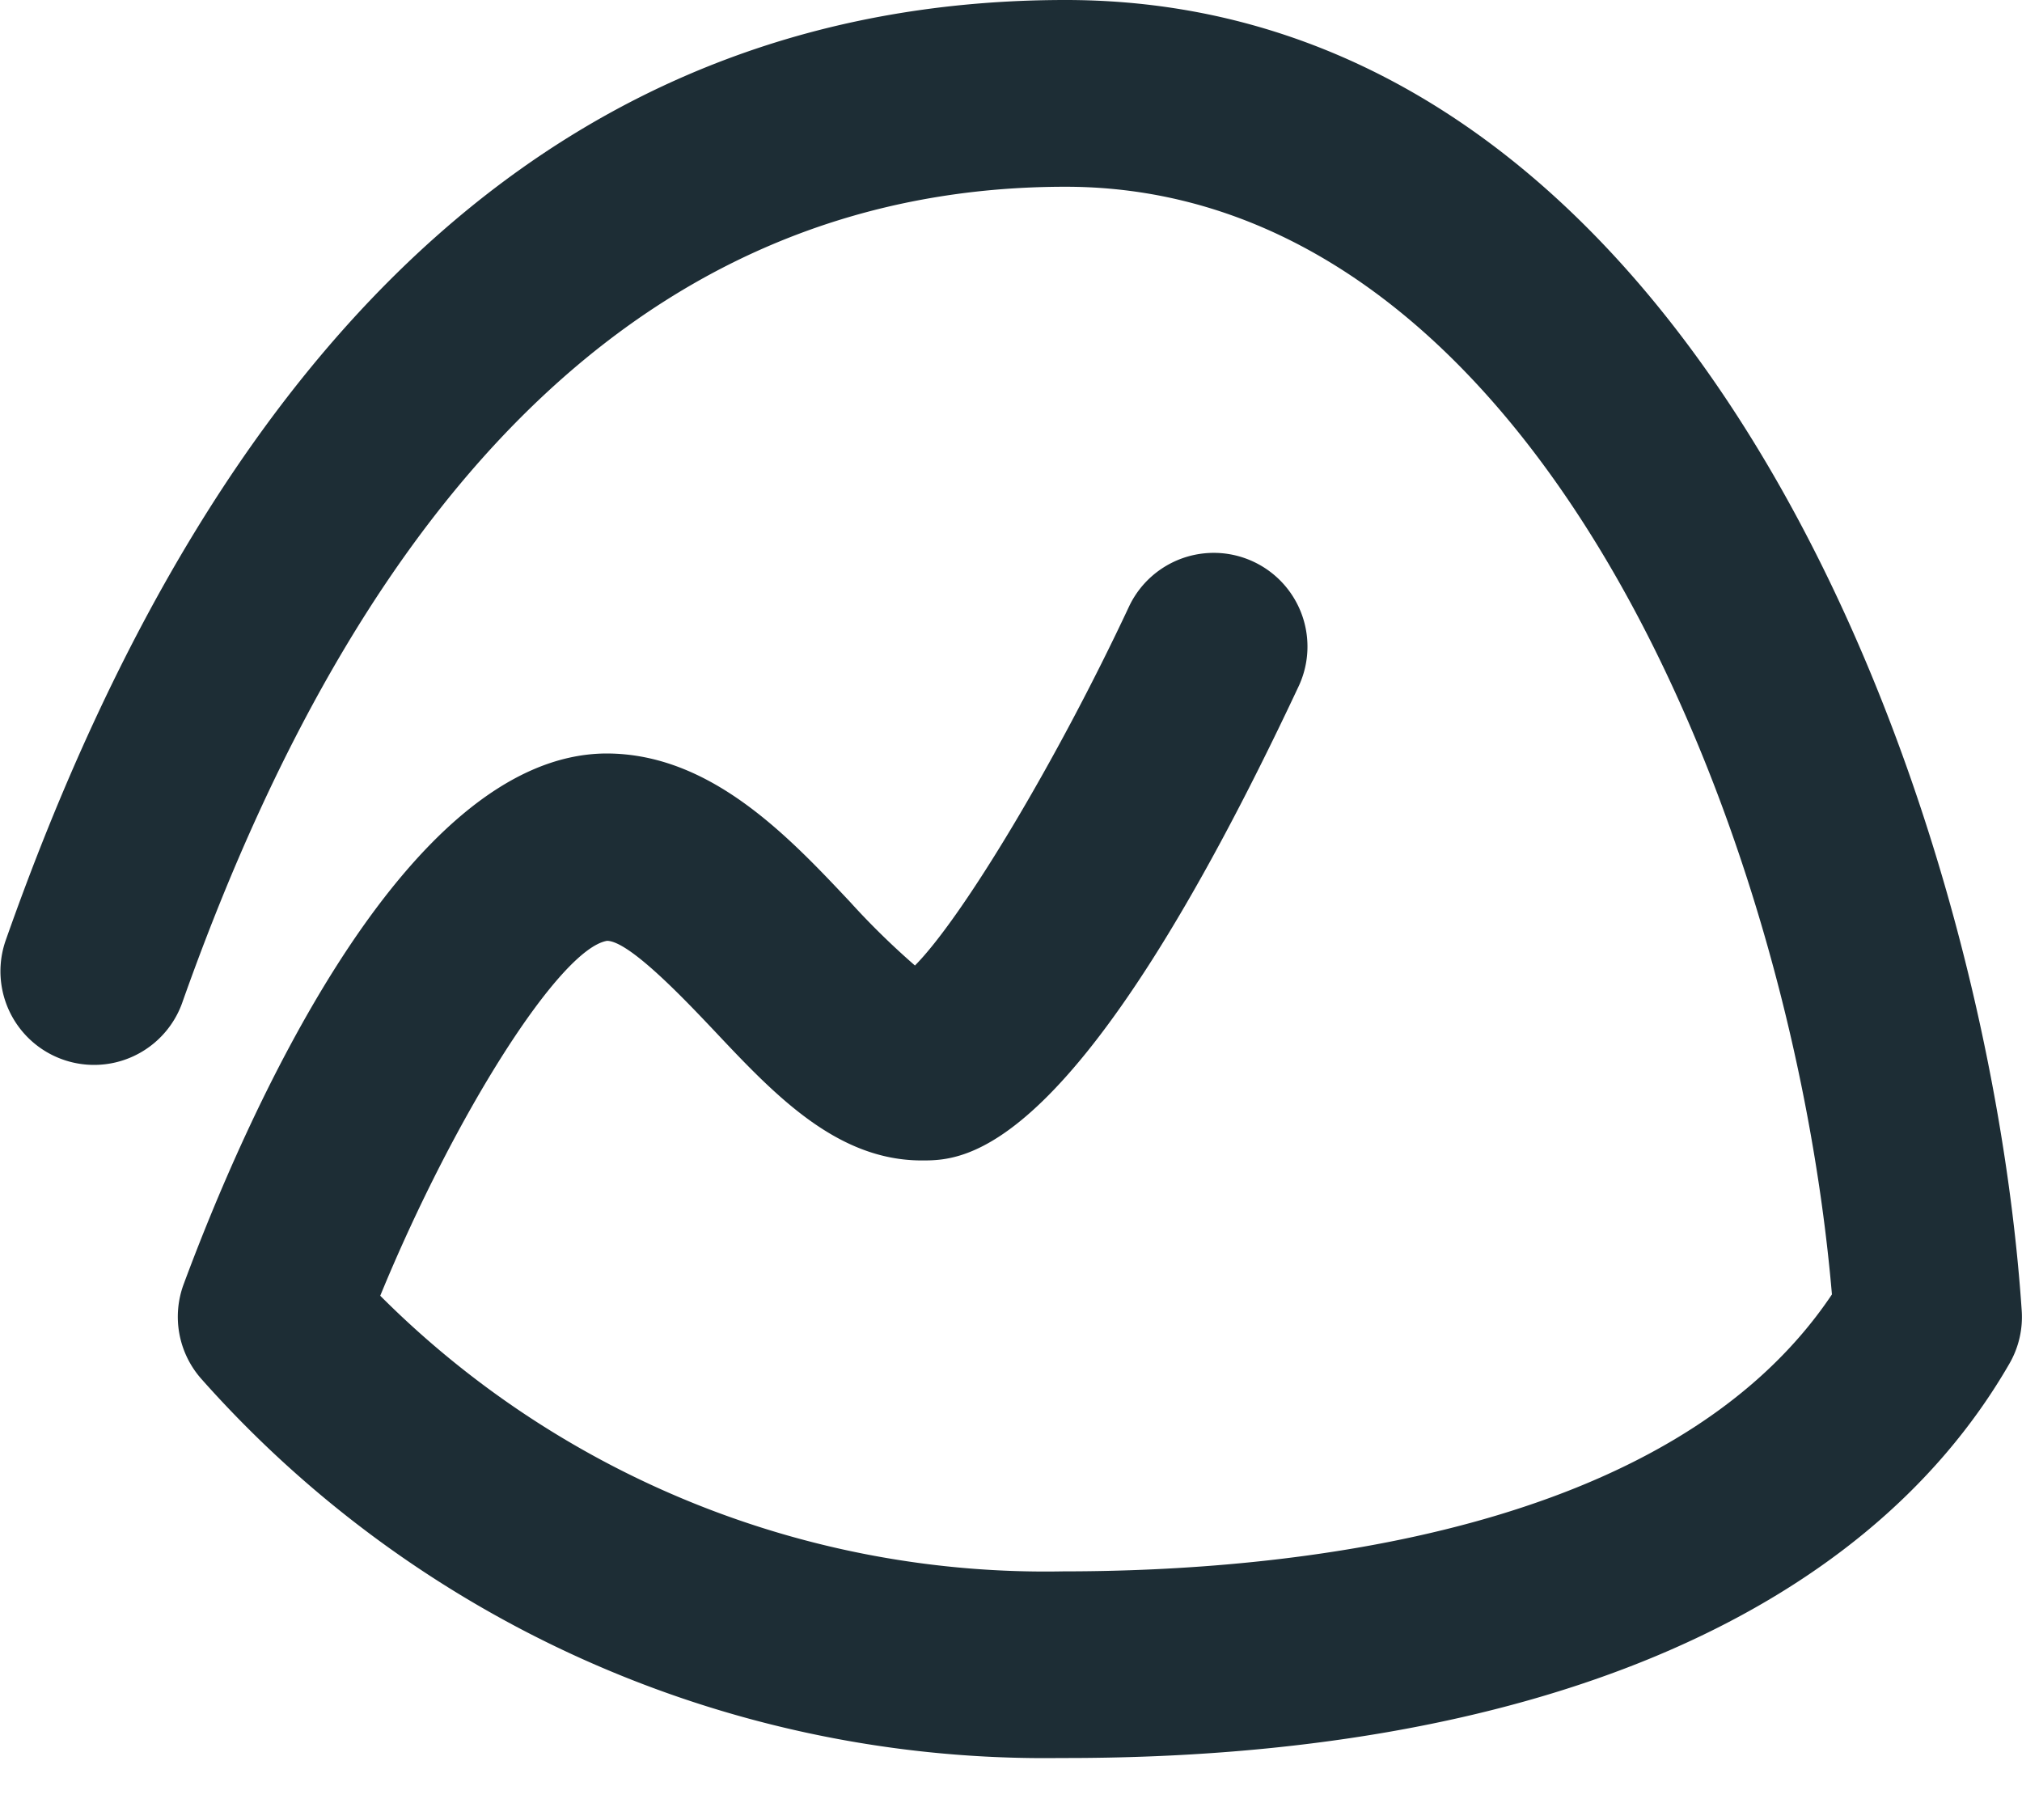
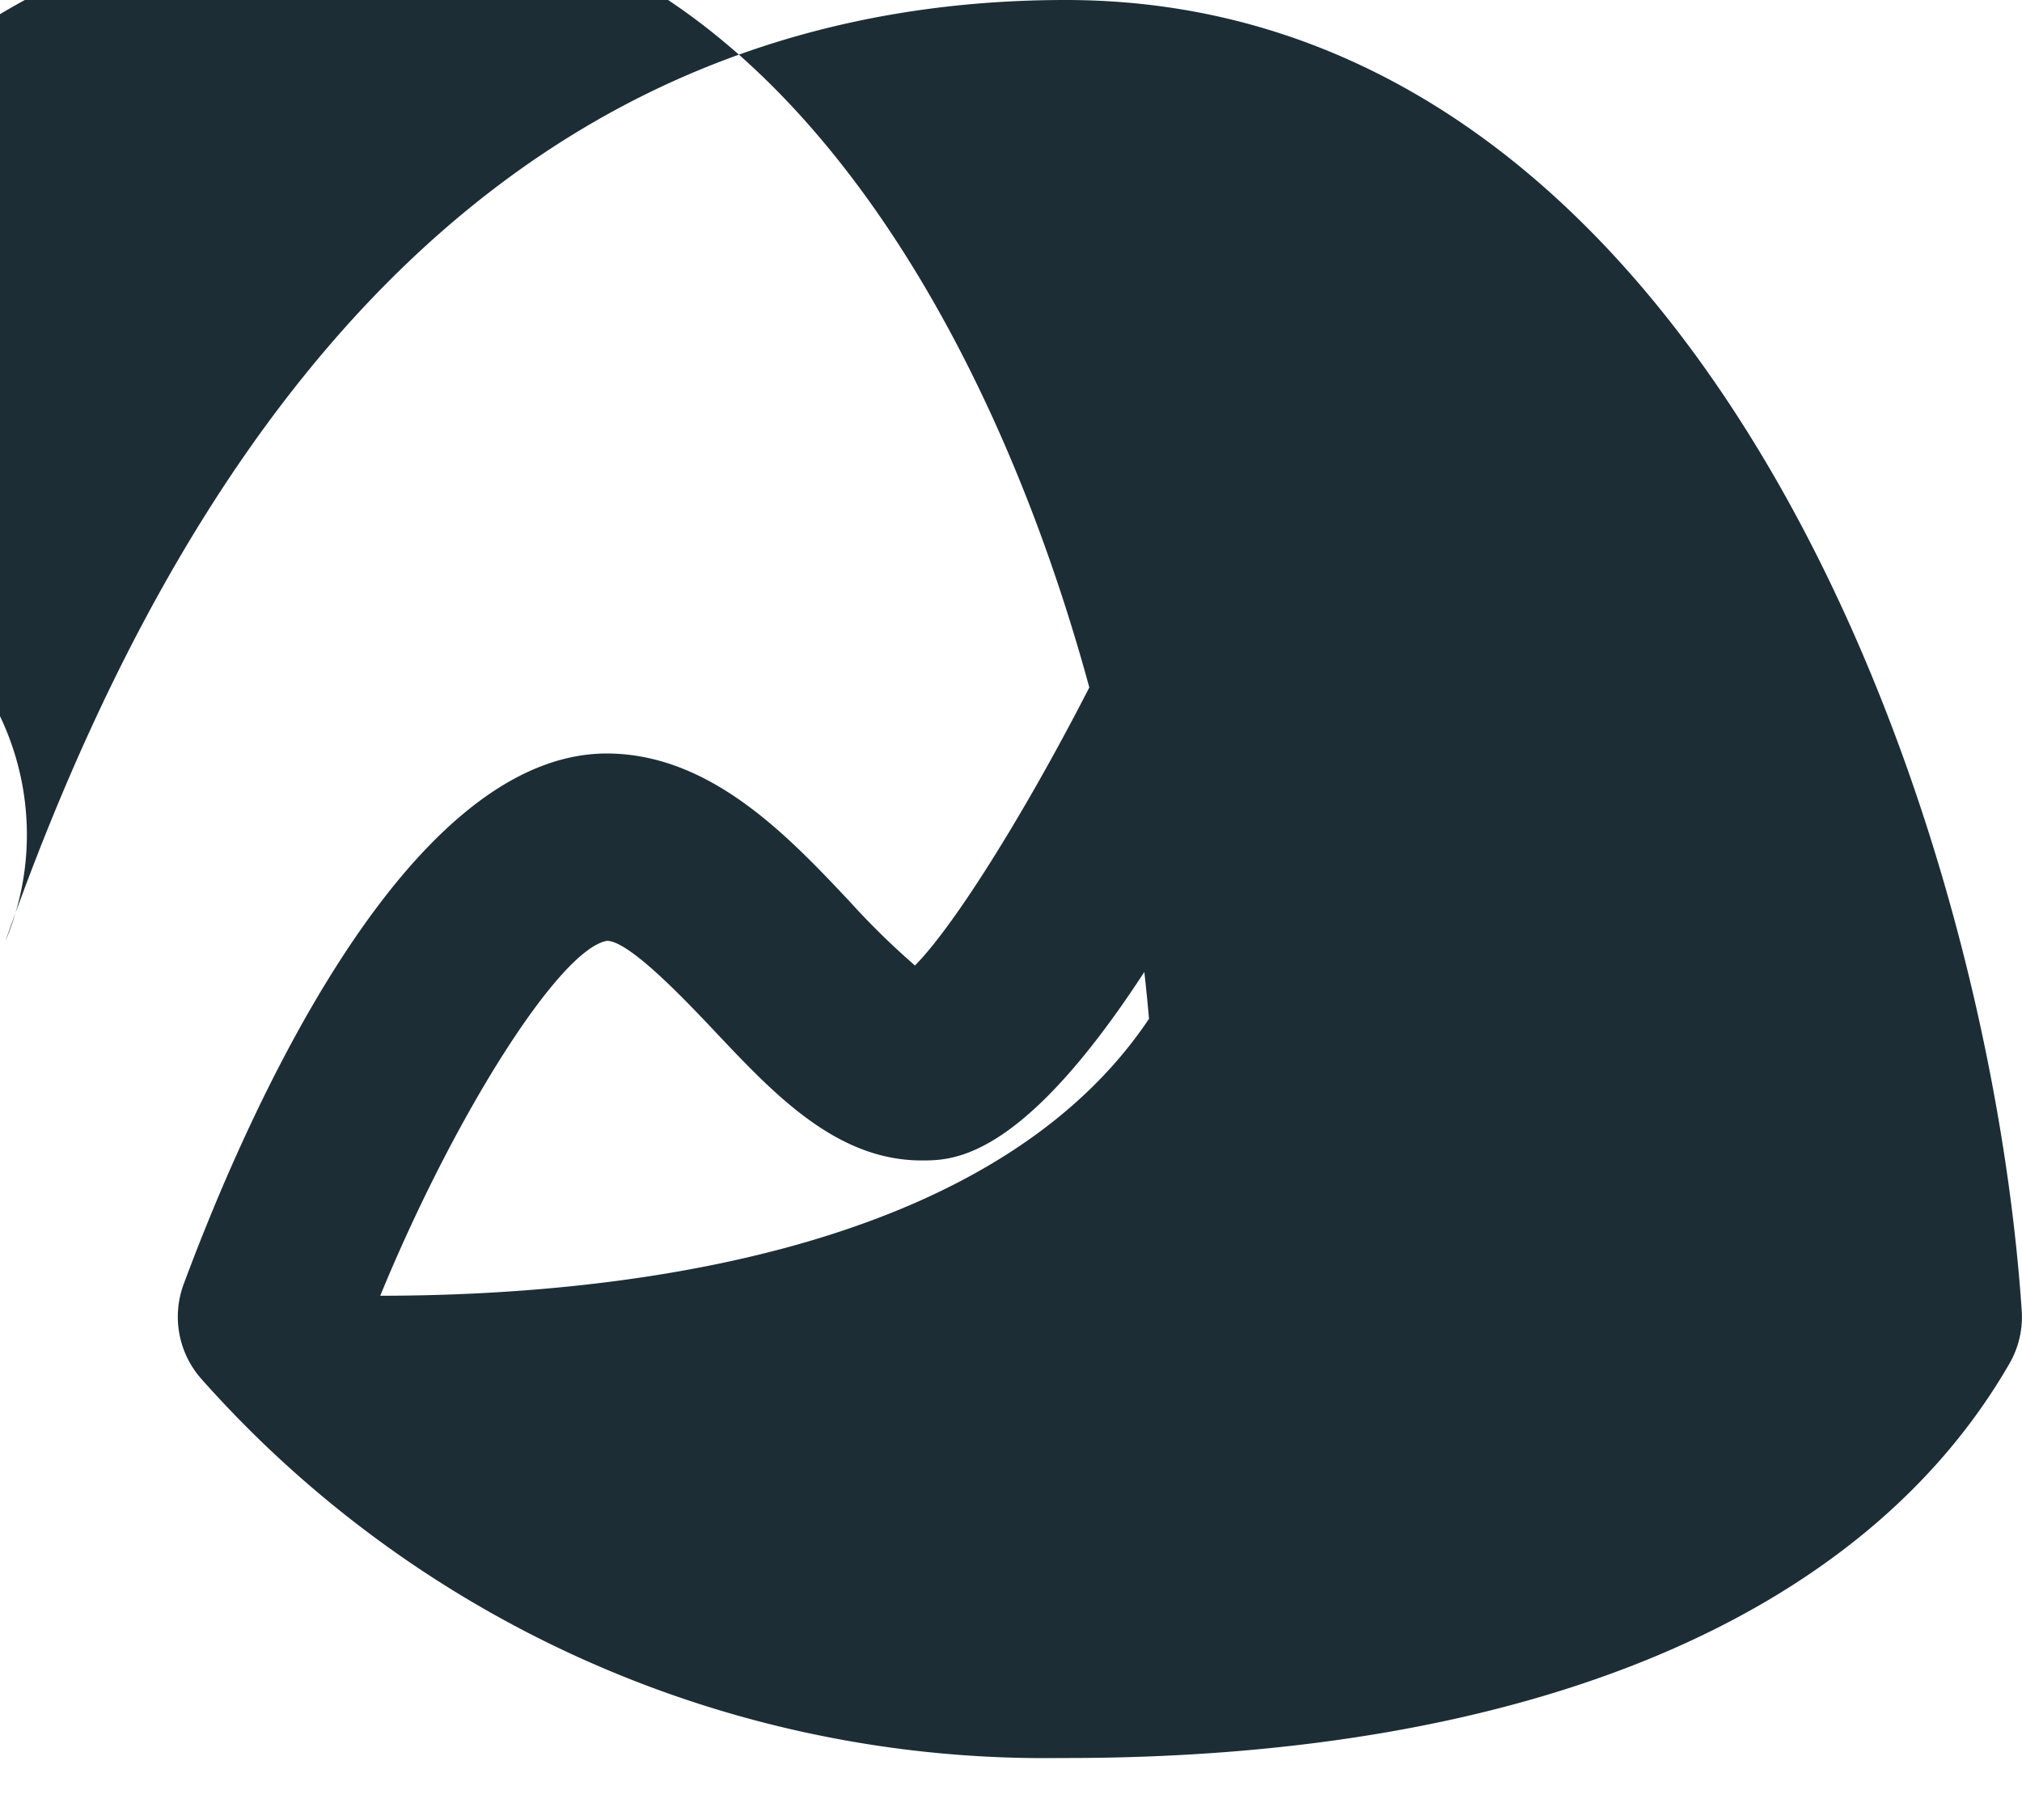
<svg xmlns="http://www.w3.org/2000/svg" width="20" height="18" fill="none">
-   <path d="M10.329 17.388a11.147 11.147 0 01-8.337-3.75.927.927 0 01-.175-.938c.584-1.574 2.162-5.238 4.18-5.248 1.029 0 1.797.815 2.413 1.47.2.221.414.43.64.627.472-.477 1.4-2.017 2.122-3.56a.927.927 0 011.678.788c-2.205 4.7-3.316 4.7-3.733 4.7-.844 0-1.46-.654-2.054-1.285-.274-.289-.837-.887-1.059-.887-.467.08-1.506 1.717-2.243 3.51a9.3 9.3 0 006.755 2.726c2.191 0 6.014-.364 7.604-2.739-.4-4.656-2.962-10.955-7.58-10.955-3.91 0-6.846 2.717-8.741 8.08A.926.926 0 01.053 9.31C2.225 3.132 5.748 0 10.54 0c6.25 0 9.117 7.95 9.457 12.96a.922.922 0 01-.12.524c-1.45 2.517-4.768 3.903-9.337 3.903l-.212.001z" fill="#1D2D35" />
+   <path d="M10.329 17.388a11.147 11.147 0 01-8.337-3.75.927.927 0 01-.175-.938c.584-1.574 2.162-5.238 4.18-5.248 1.029 0 1.797.815 2.413 1.47.2.221.414.43.64.627.472-.477 1.4-2.017 2.122-3.56a.927.927 0 011.678.788c-2.205 4.7-3.316 4.7-3.733 4.7-.844 0-1.46-.654-2.054-1.285-.274-.289-.837-.887-1.059-.887-.467.08-1.506 1.717-2.243 3.51c2.191 0 6.014-.364 7.604-2.739-.4-4.656-2.962-10.955-7.58-10.955-3.91 0-6.846 2.717-8.741 8.08A.926.926 0 01.053 9.31C2.225 3.132 5.748 0 10.54 0c6.25 0 9.117 7.95 9.457 12.96a.922.922 0 01-.12.524c-1.45 2.517-4.768 3.903-9.337 3.903l-.212.001z" fill="#1D2D35" />
</svg>